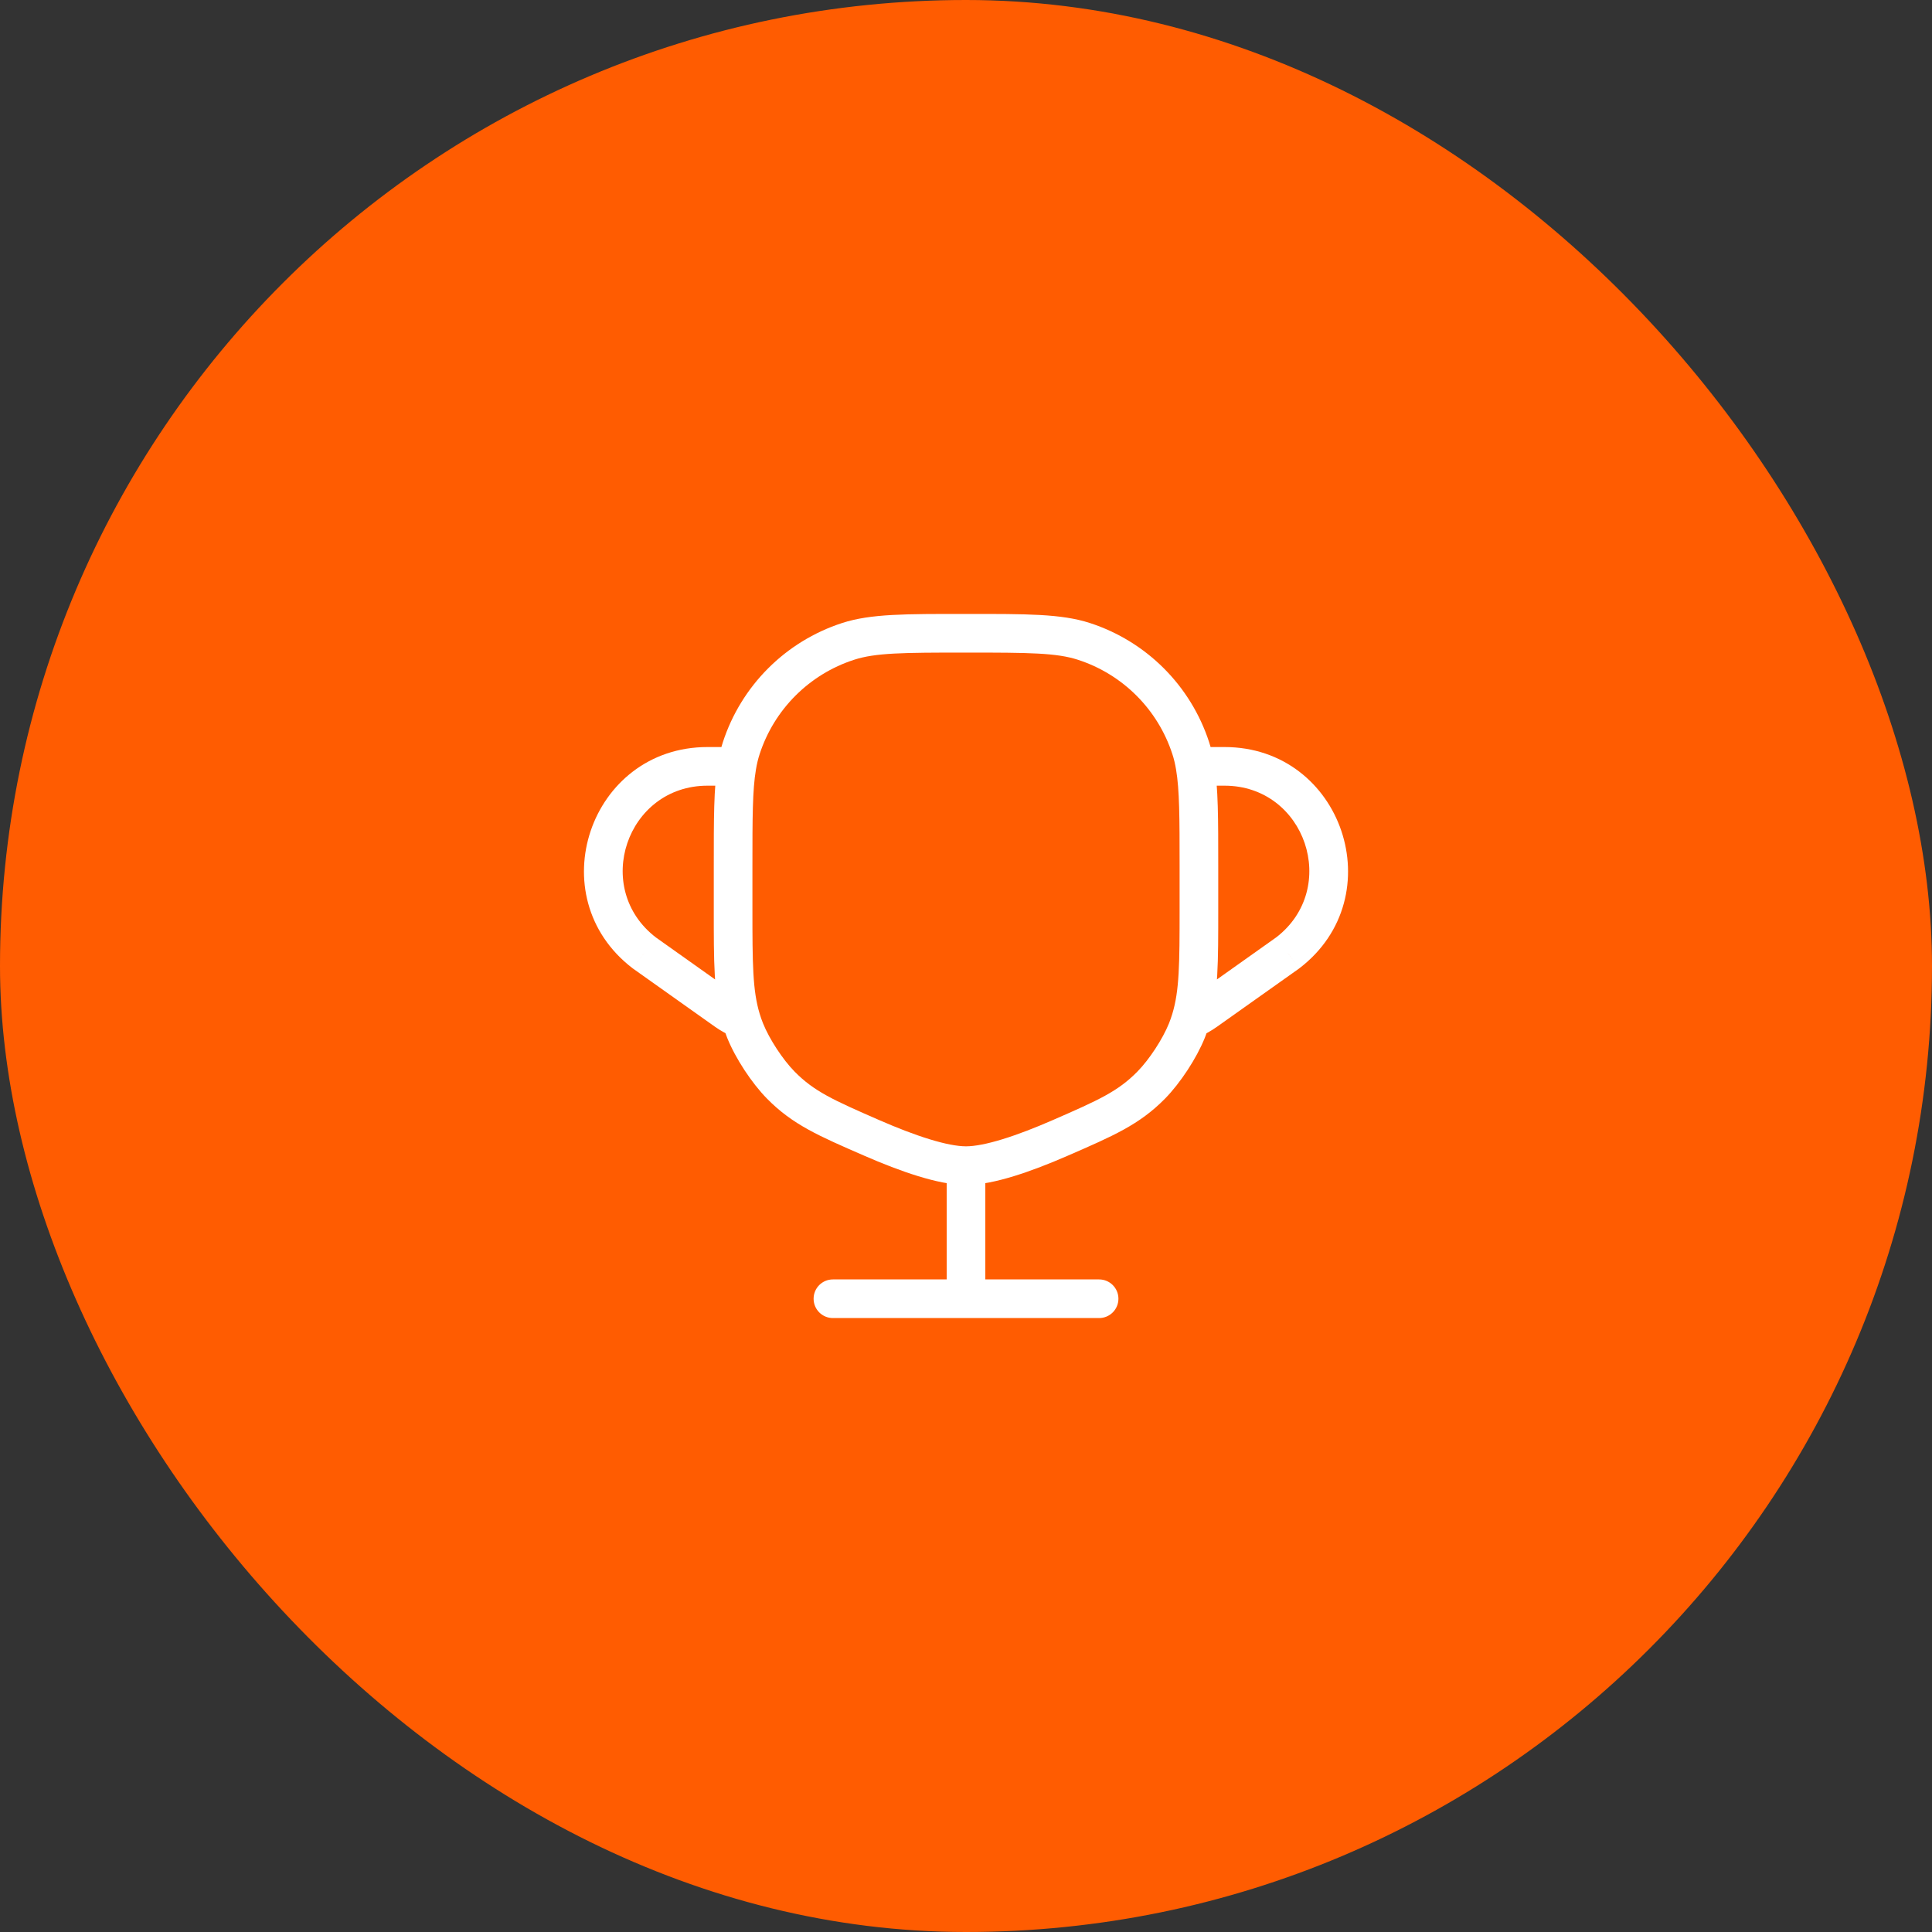
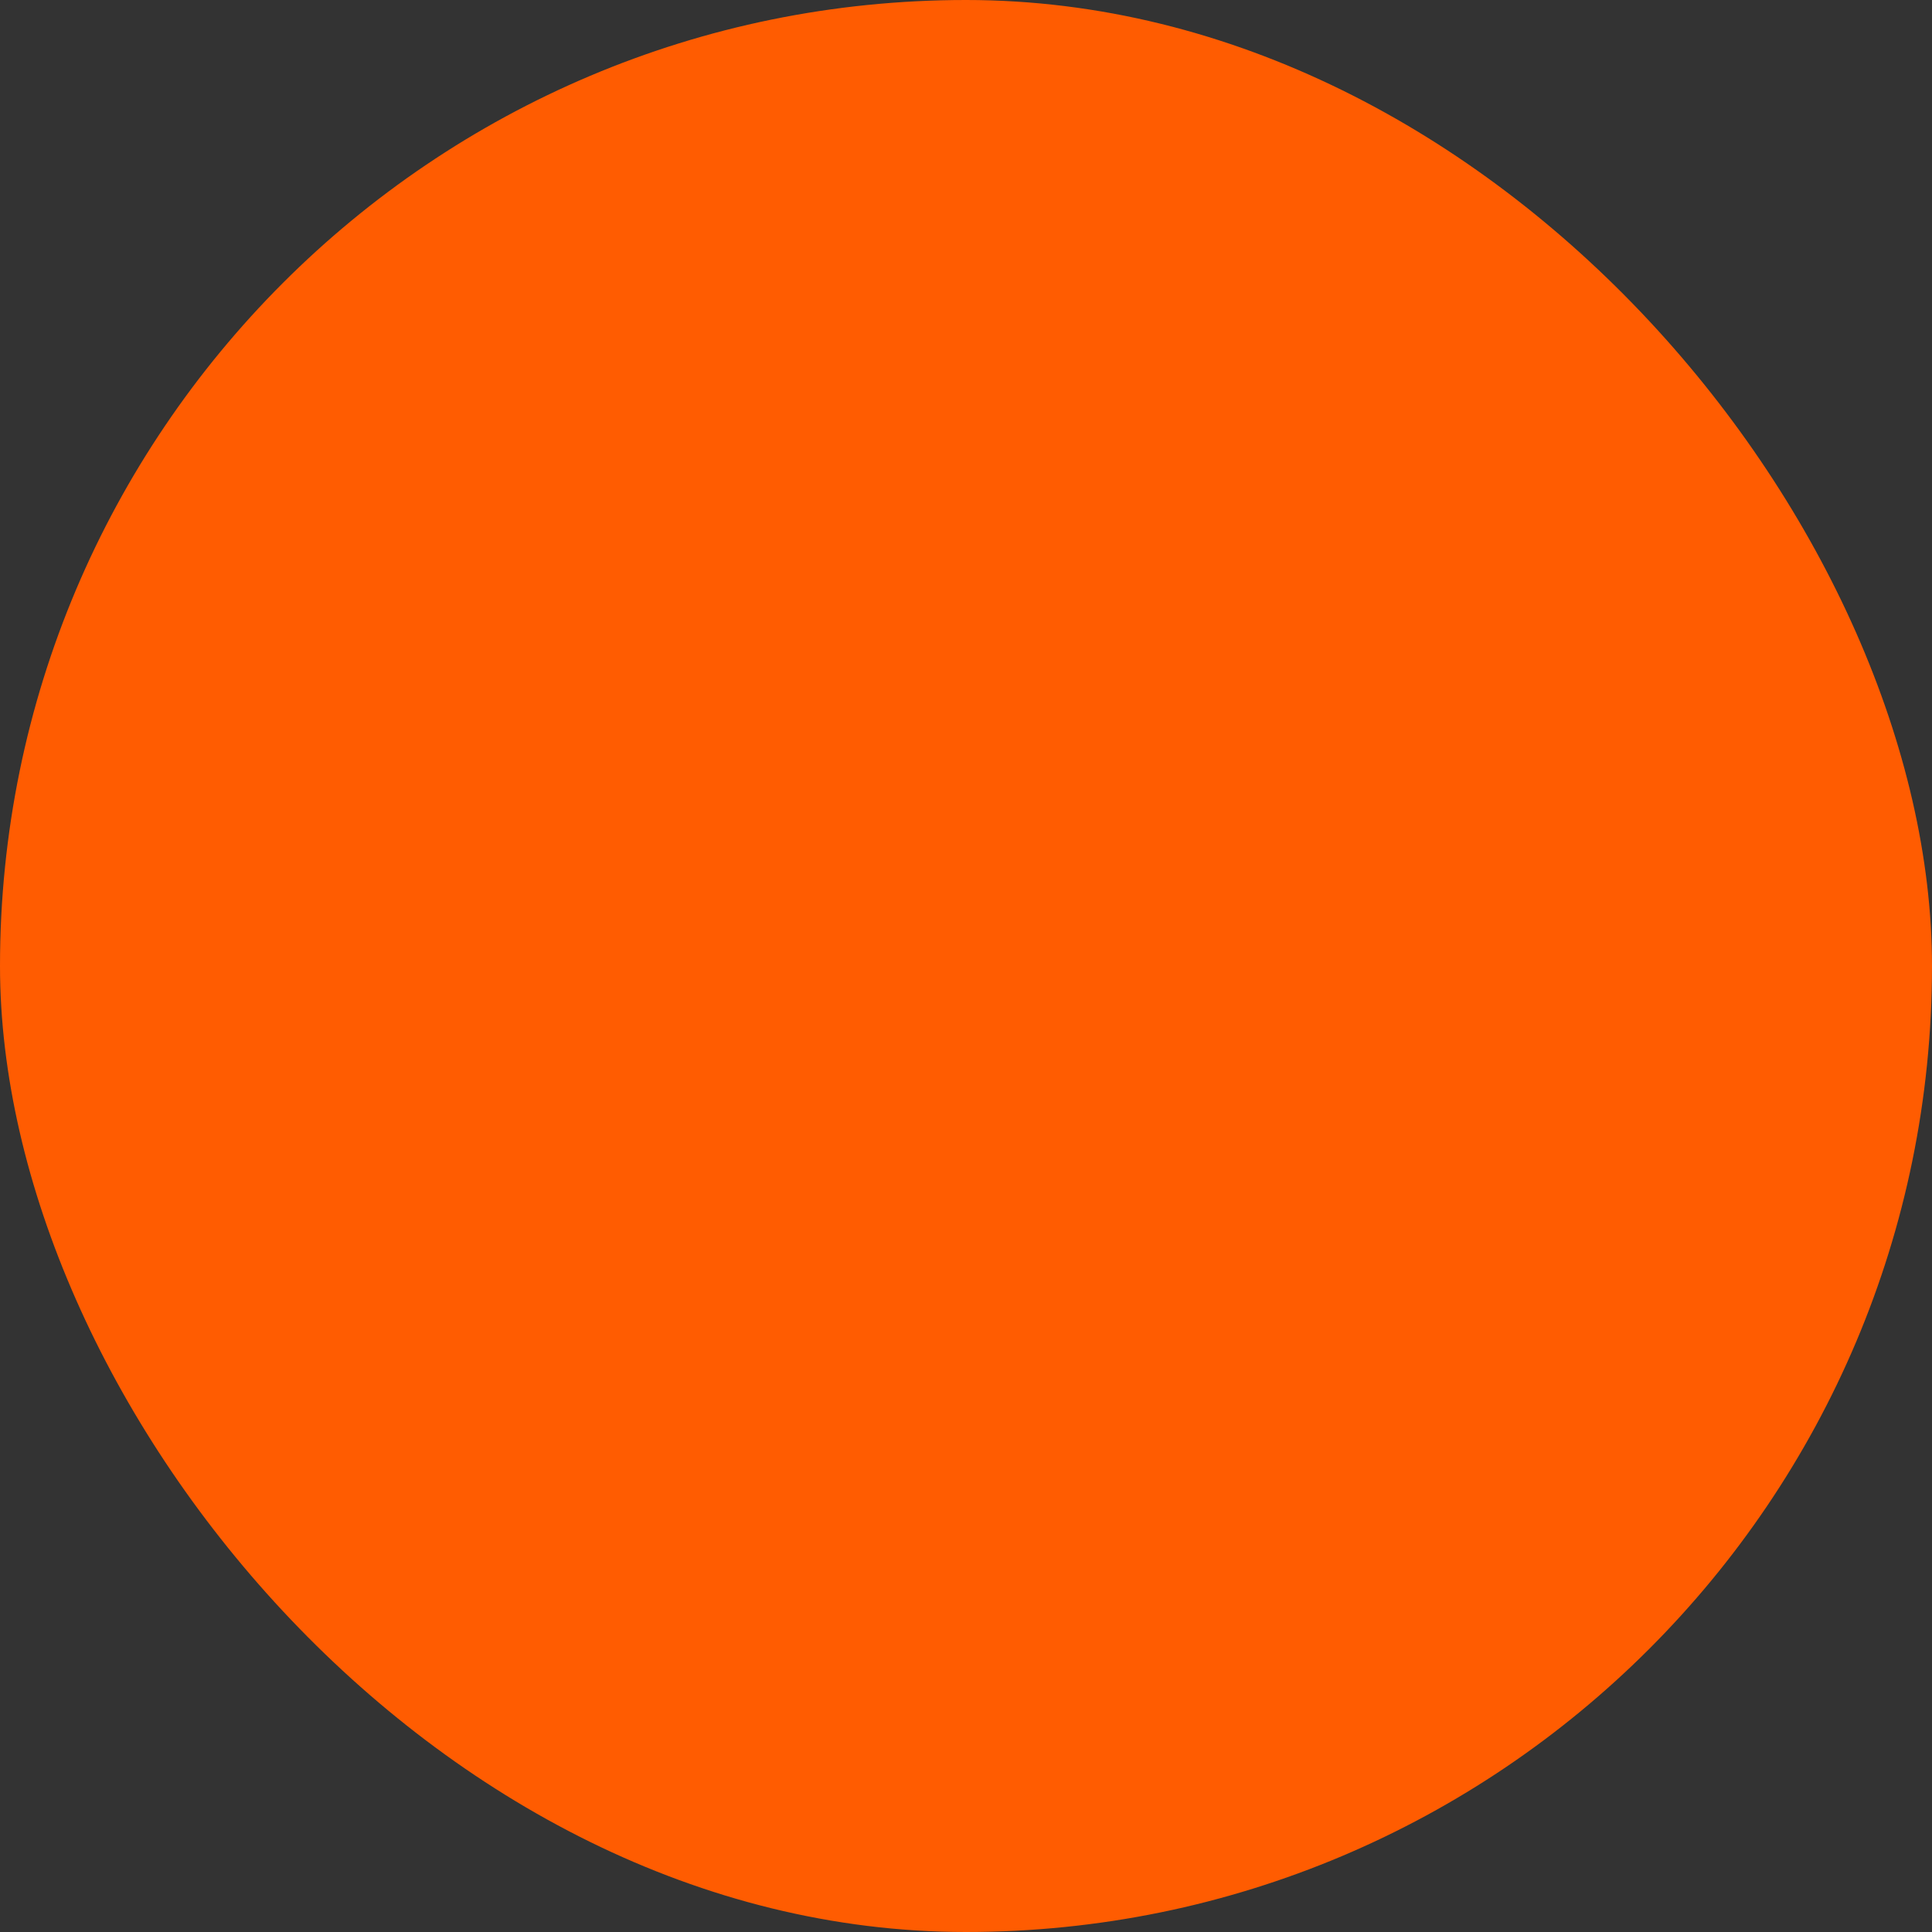
<svg xmlns="http://www.w3.org/2000/svg" width="75" height="75" viewBox="0 0 75 75" fill="none">
  <rect x="0" y="0" width="75" height="75" fill="#333333" stroke="none" />
  <rect width="75" height="75" rx="37.5" fill="#FF5C01" />
-   <path d="M28.926 40.009L29.622 39.729L29.622 39.729L28.926 40.009ZM33.842 44.173L33.542 44.861L33.842 44.173ZM30.311 42.125L30.846 41.599L30.311 42.125ZM46.075 40.009L45.379 39.729L46.075 40.009ZM41.159 44.173L41.458 44.861L41.159 44.173ZM44.689 42.125L45.224 42.651L45.224 42.651L44.689 42.125ZM46.226 29.046L45.512 29.278L46.226 29.046ZM42.079 24.899L41.847 25.613L42.079 24.899ZM28.775 29.046L29.488 29.278L28.775 29.046ZM32.921 24.899L33.153 25.613L32.921 24.899ZM25.013 36.993L24.557 37.588L24.568 37.597L24.579 37.604L25.013 36.993ZM49.987 36.993L50.422 37.604L50.432 37.597L50.443 37.588L49.987 36.993ZM36.75 50.417C36.75 50.831 37.086 51.167 37.5 51.167C37.914 51.167 38.25 50.831 38.25 50.417H36.75ZM42.667 51.167C43.081 51.167 43.417 50.831 43.417 50.417C43.417 50.002 43.081 49.667 42.667 49.667V51.167ZM32.334 49.667C31.919 49.667 31.584 50.002 31.584 50.417C31.584 50.831 31.919 51.167 32.334 51.167V49.667ZM28.488 40.258C28.872 40.414 29.309 40.228 29.465 39.844C29.62 39.46 29.434 39.023 29.05 38.868L28.488 40.258ZM45.925 38.89C45.545 39.057 45.374 39.5 45.541 39.879C45.708 40.258 46.15 40.43 46.529 40.263L45.925 38.89ZM46.395 29.75L45.655 29.875L46.395 29.75ZM46.822 39.238L47.256 39.85L46.822 39.238ZM46.227 39.576L45.925 38.89L45.609 39.029L45.509 39.358L46.227 39.576ZM28.185 39.243L27.751 39.855L28.185 39.243ZM45.792 33.625V35.305H47.292V33.625H45.792ZM29.209 35.305V33.625H27.709V35.305H29.209ZM40.859 43.486C40.175 43.784 39.512 44.042 38.921 44.223C38.319 44.409 37.837 44.5 37.5 44.5V46C38.06 46 38.709 45.858 39.362 45.657C40.026 45.453 40.744 45.172 41.458 44.861L40.859 43.486ZM37.5 44.5C37.163 44.5 36.682 44.409 36.079 44.223C35.488 44.042 34.825 43.784 34.141 43.486L33.542 44.861C34.256 45.172 34.974 45.453 35.639 45.657C36.292 45.858 36.941 46 37.5 46V44.5ZM34.141 43.486C32.346 42.703 31.604 42.369 30.846 41.599L29.777 42.651C30.774 43.664 31.8 44.102 33.542 44.861L34.141 43.486ZM28.23 40.289C28.549 41.082 29.177 42.041 29.777 42.651L30.846 41.599C30.386 41.13 29.867 40.338 29.622 39.729L28.23 40.289ZM41.458 44.861C43.2 44.102 44.227 43.664 45.224 42.651L44.154 41.599C43.396 42.369 42.655 42.703 40.859 43.486L41.458 44.861ZM45.379 39.729C45.133 40.338 44.615 41.13 44.154 41.599L45.224 42.651C45.823 42.041 46.451 41.082 46.77 40.289L45.379 39.729ZM37.5 25.333C39.963 25.333 41.016 25.343 41.847 25.613L42.311 24.186C41.197 23.824 39.846 23.833 37.5 23.833V25.333ZM46.939 28.814C46.226 26.62 44.505 24.899 42.311 24.186L41.847 25.613C43.585 26.177 44.948 27.54 45.512 29.278L46.939 28.814ZM37.5 23.833C35.154 23.833 33.804 23.824 32.689 24.186L33.153 25.613C33.984 25.343 35.038 25.333 37.5 25.333V23.833ZM29.488 29.278C30.052 27.54 31.415 26.177 33.153 25.613L32.689 24.186C30.495 24.899 28.774 26.62 28.061 28.814L29.488 29.278ZM28.619 38.632L25.447 36.381L24.579 37.604L27.751 39.855L28.619 38.632ZM25.469 36.397C22.972 34.488 24.322 30.5 27.465 30.5V29C22.888 29 20.922 34.808 24.557 37.588L25.469 36.397ZM27.465 30.5H28.459V29H27.465V30.5ZM47.256 39.85L50.422 37.604L49.553 36.381L46.388 38.627L47.256 39.85ZM50.443 37.588C54.079 34.808 52.113 29 47.536 29V30.5C50.678 30.5 52.028 34.488 49.532 36.397L50.443 37.588ZM47.536 29H46.542V30.5H47.536V29ZM36.75 45.25V50.417H38.25V45.25H36.75ZM42.667 49.667H32.334V51.167H42.667V49.667ZM29.209 33.625C29.209 31.733 29.211 30.669 29.345 29.875L27.866 29.625C27.706 30.575 27.709 31.793 27.709 33.625H29.209ZM29.345 29.875C29.382 29.652 29.43 29.457 29.488 29.278L28.061 28.814C27.977 29.073 27.914 29.34 27.866 29.625L29.345 29.875ZM28.459 30.5H28.605V29H28.459V30.5ZM27.709 35.305C27.709 37.324 27.701 38.615 28.051 39.779L29.488 39.347C29.216 38.443 29.209 37.41 29.209 35.305H27.709ZM28.051 39.779C28.103 39.951 28.162 40.12 28.23 40.289L29.622 39.729C29.571 39.602 29.526 39.476 29.488 39.347L28.051 39.779ZM45.792 35.305C45.792 37.419 45.784 38.452 45.509 39.358L46.945 39.794C47.299 38.626 47.292 37.332 47.292 35.305H45.792ZM45.509 39.358C45.471 39.483 45.428 39.606 45.379 39.729L46.77 40.289C46.836 40.125 46.894 39.961 46.945 39.794L45.509 39.358ZM47.292 33.625C47.292 31.793 47.294 30.575 47.135 29.625L45.655 29.875C45.789 30.669 45.792 31.733 45.792 33.625H47.292ZM47.135 29.625C47.087 29.34 47.023 29.073 46.939 28.814L45.512 29.278C45.571 29.457 45.618 29.652 45.655 29.875L47.135 29.625ZM46.542 29H46.395V30.5H46.542V29ZM46.388 38.627C46.243 38.73 46.088 38.818 45.925 38.89L46.529 40.263C46.785 40.15 47.029 40.012 47.256 39.85L46.388 38.627ZM27.751 39.855C27.98 40.018 28.228 40.153 28.488 40.258L29.05 38.868C28.898 38.806 28.753 38.727 28.619 38.632L27.751 39.855Z" fill="white" />
</svg>